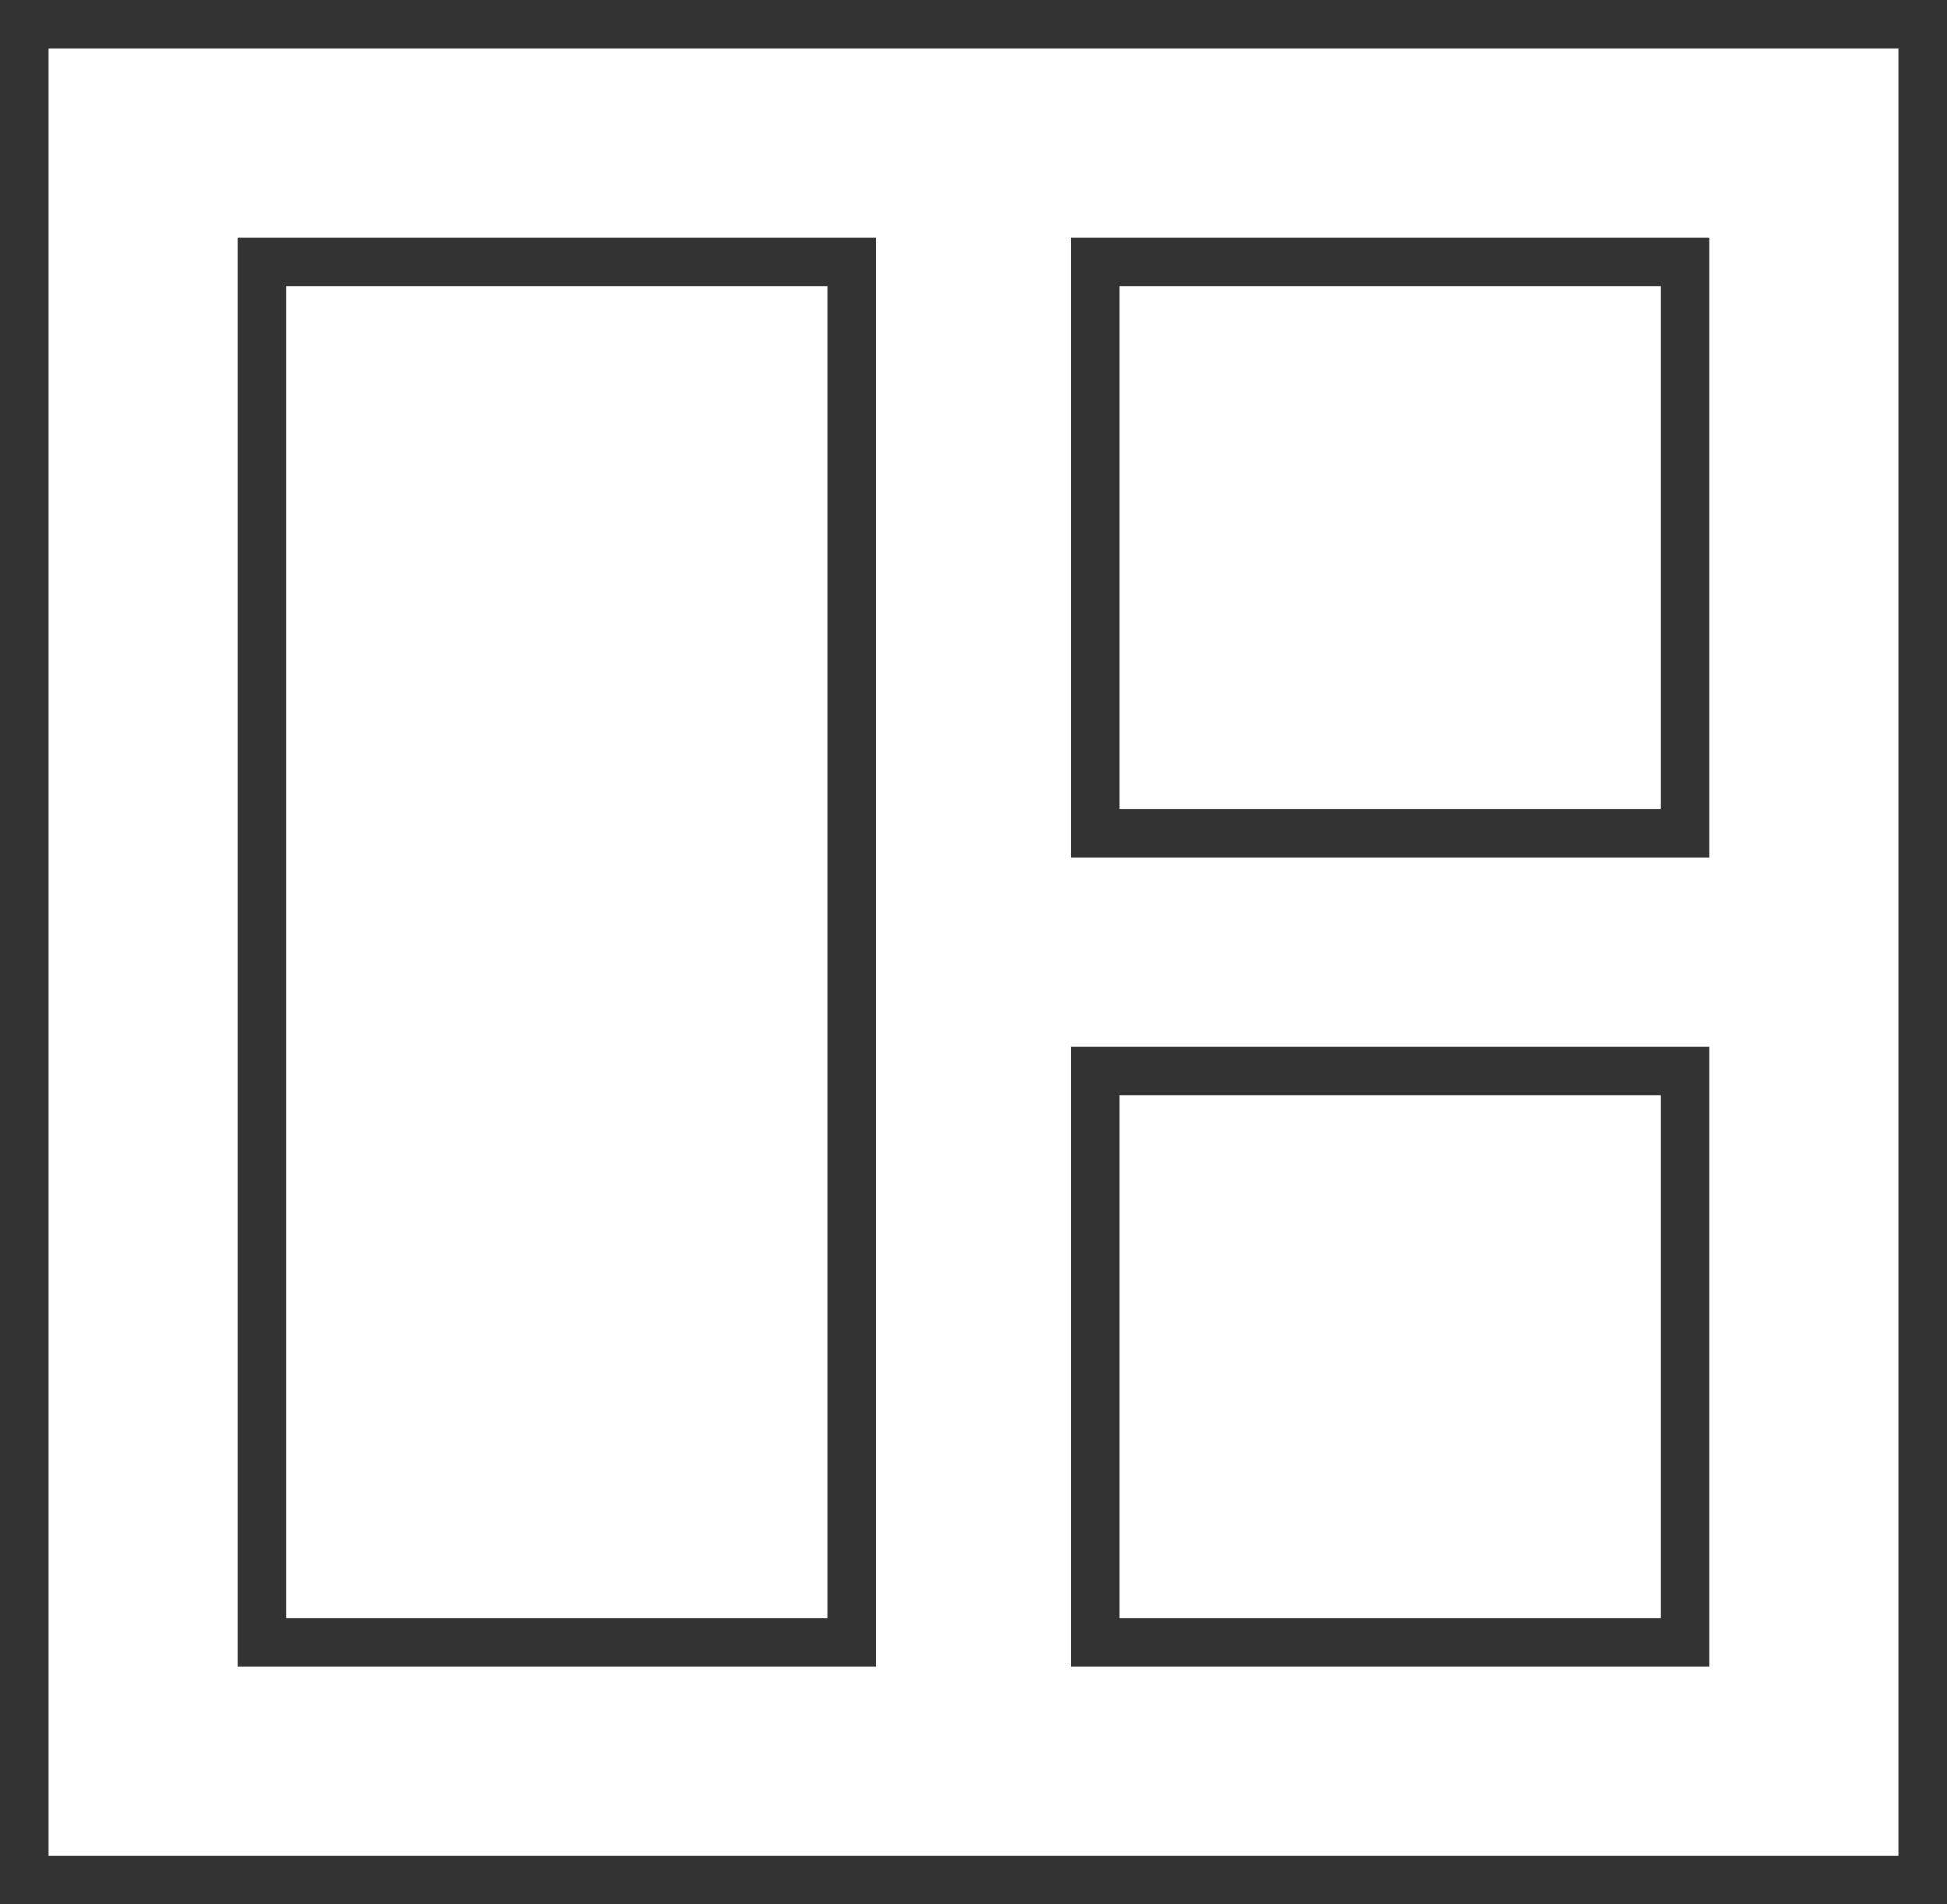
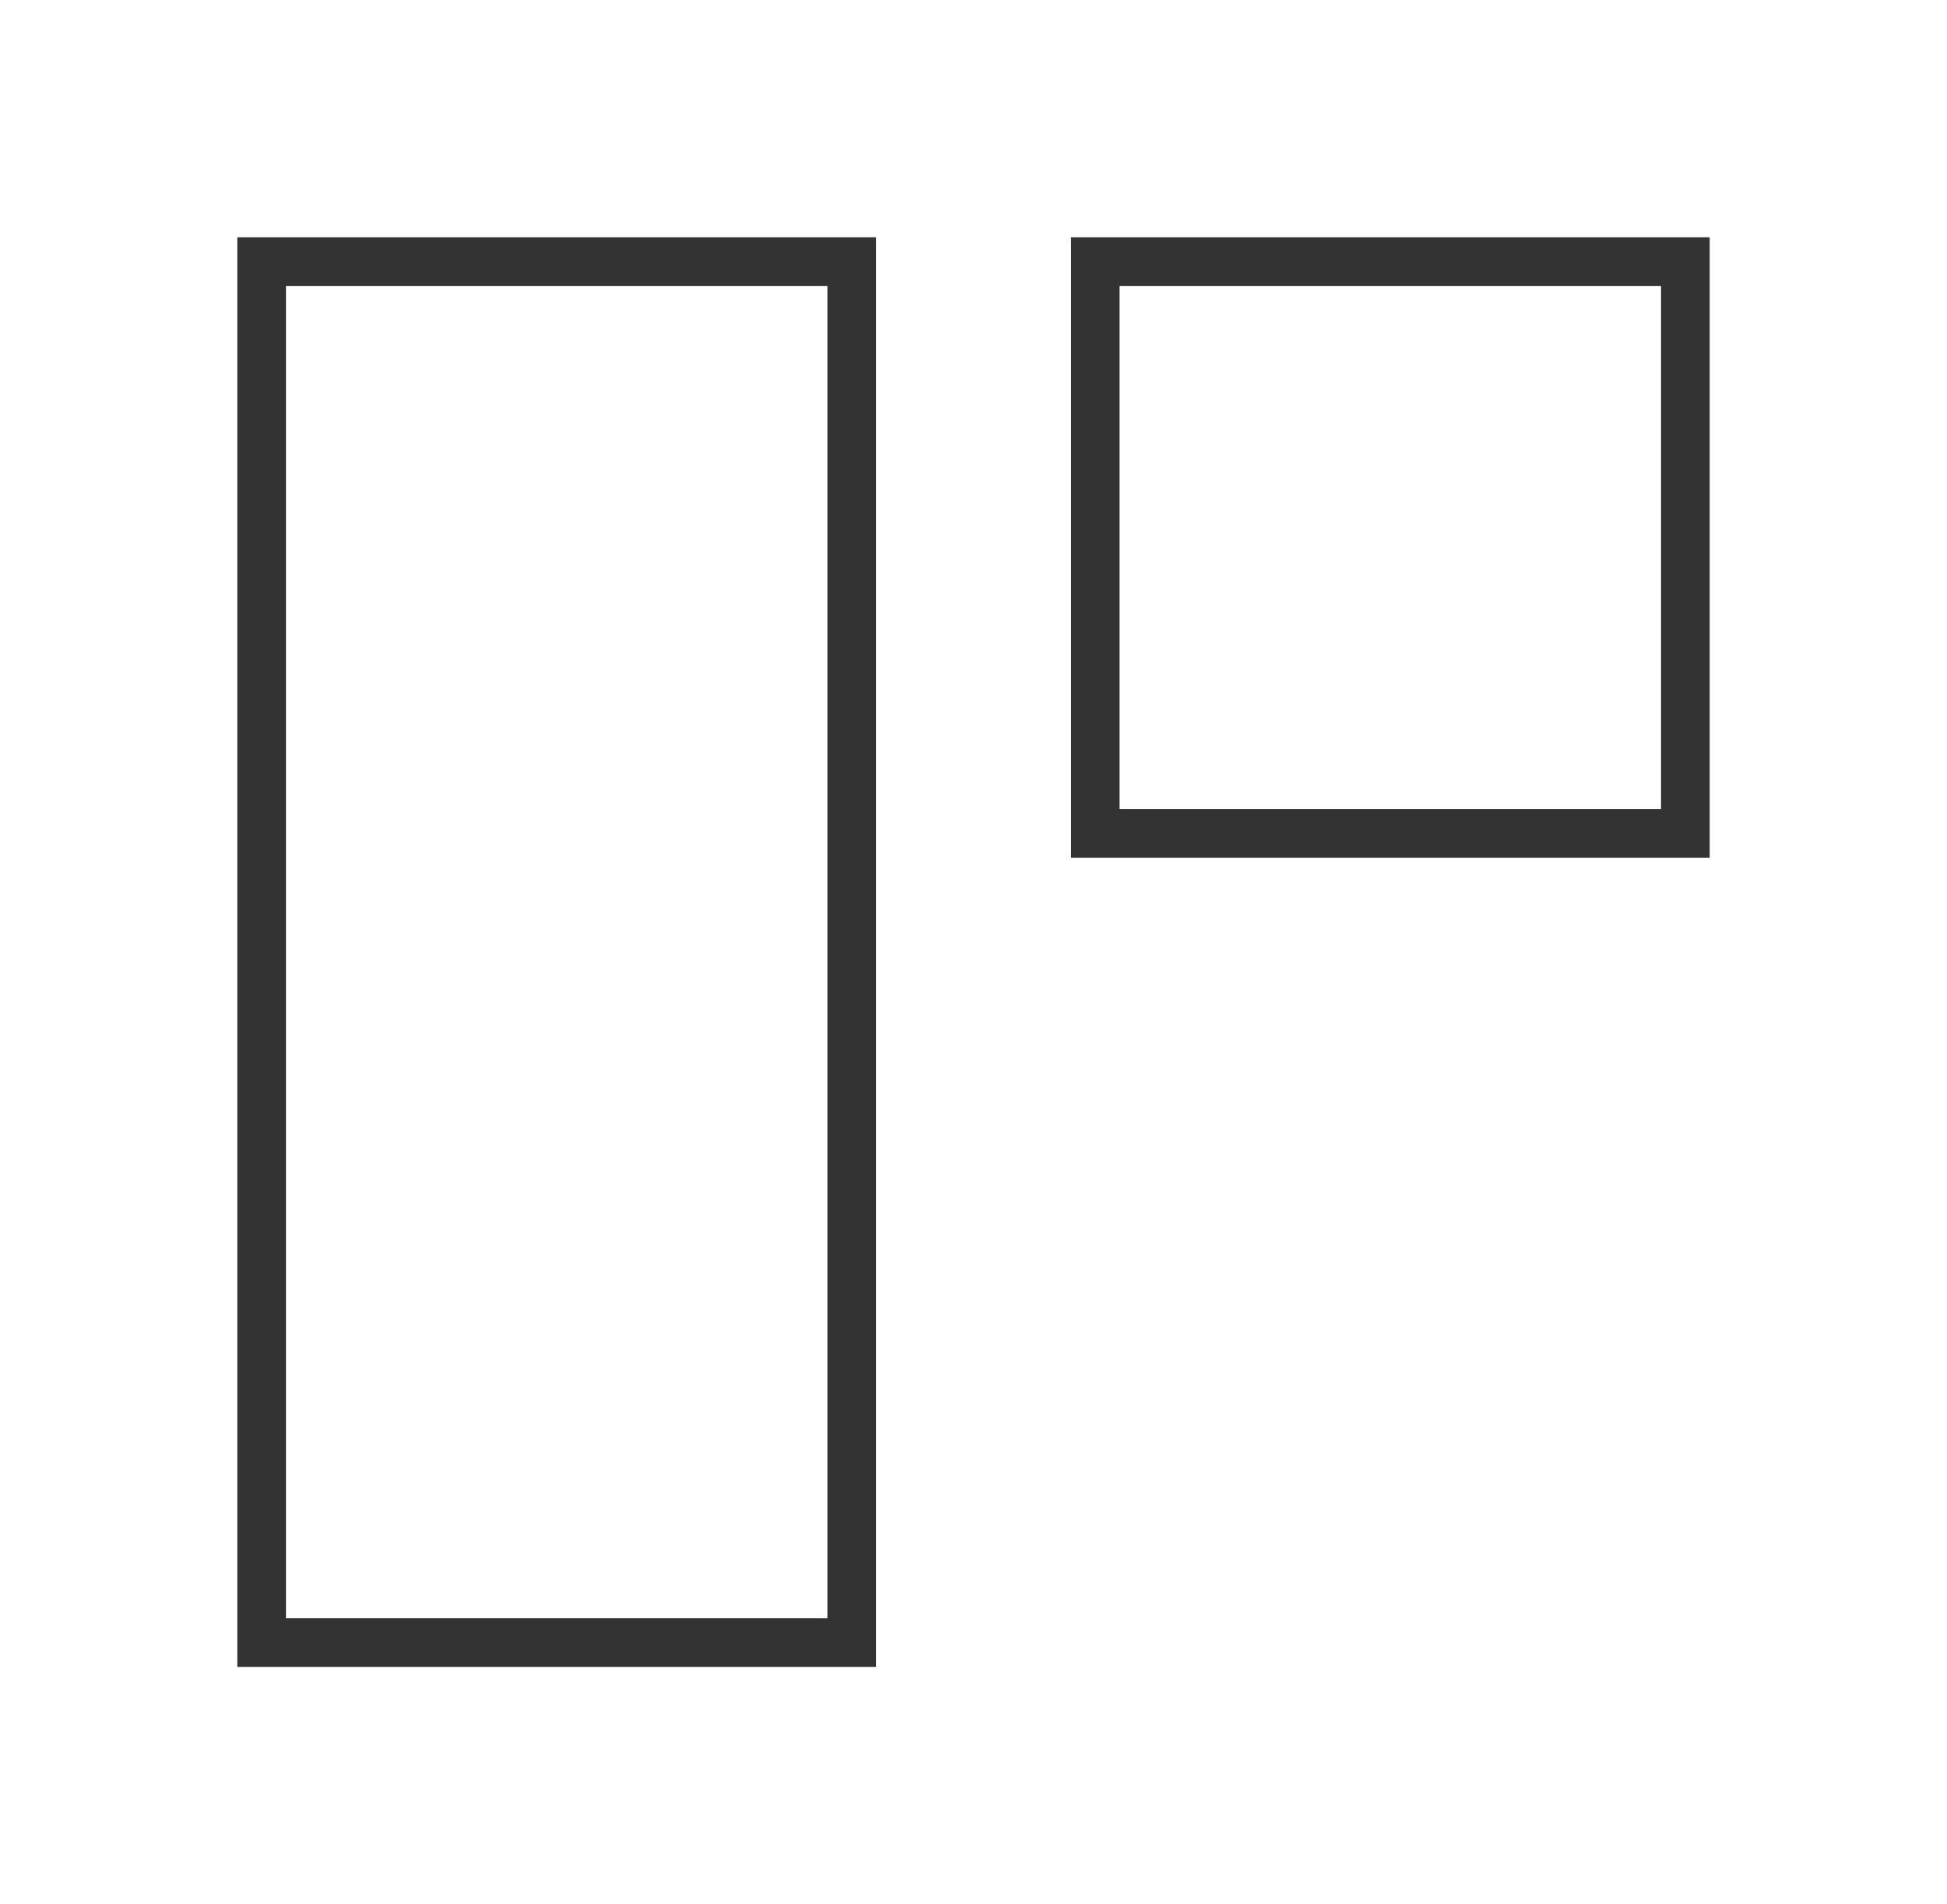
<svg xmlns="http://www.w3.org/2000/svg" version="1.1" id="Layer_1" x="0px" y="0px" viewBox="0 0 32 31.3" style="enable-background:new 0 0 32 31.3;" xml:space="preserve">
  <style type="text/css">
	.st0{fill:#333333;}
</style>
  <g>
-     <path class="st0" d="M32,31.3V0H0v31.3H32z M0.8,0.8h30.4v29.7H0.8V0.8z" />
    <path class="st0" d="M3.9,27.4h10.5V3.9H3.9V27.4z M4.7,4.7h8.9v21.9H4.7V4.7z" />
    <path class="st0" d="M17.6,14.1h10.5V3.9H17.6V14.1z M18.4,4.7h8.9v8.6h-8.9V4.7z" />
-     <path class="st0" d="M17.6,27.4h10.5V17.2H17.6V27.4z M18.4,18h8.9v8.6h-8.9V18z" />
  </g>
</svg>